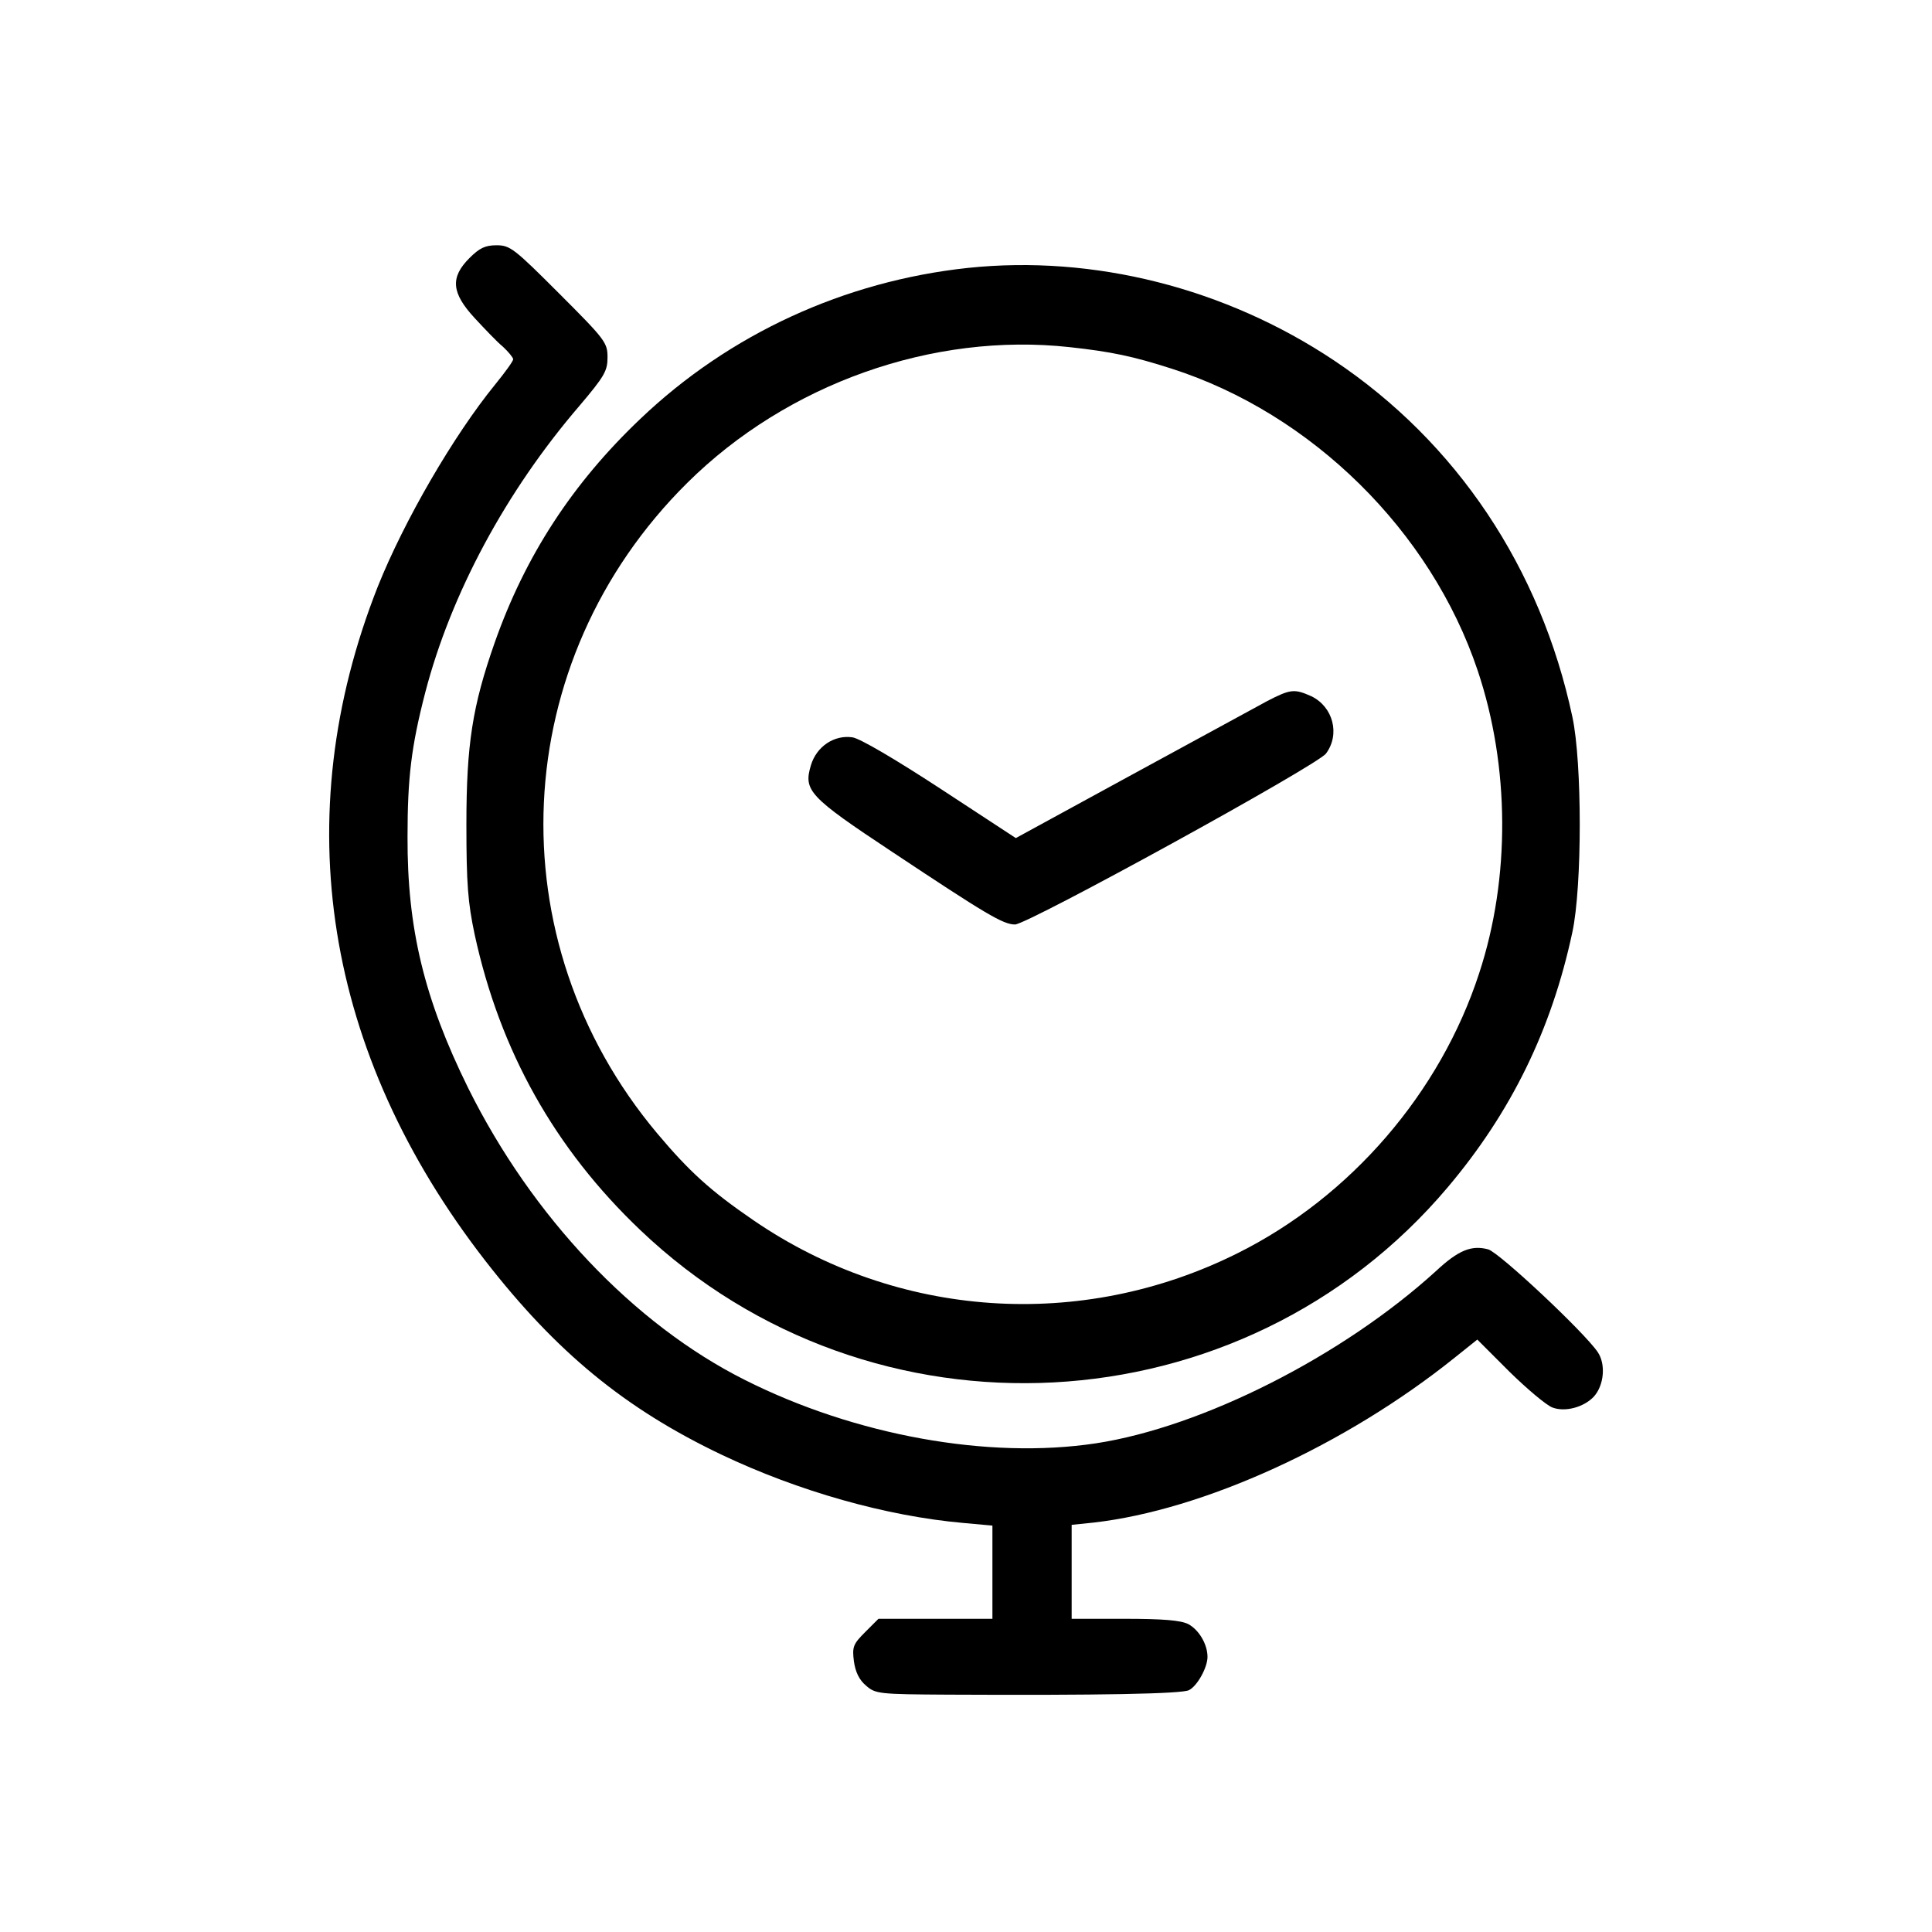
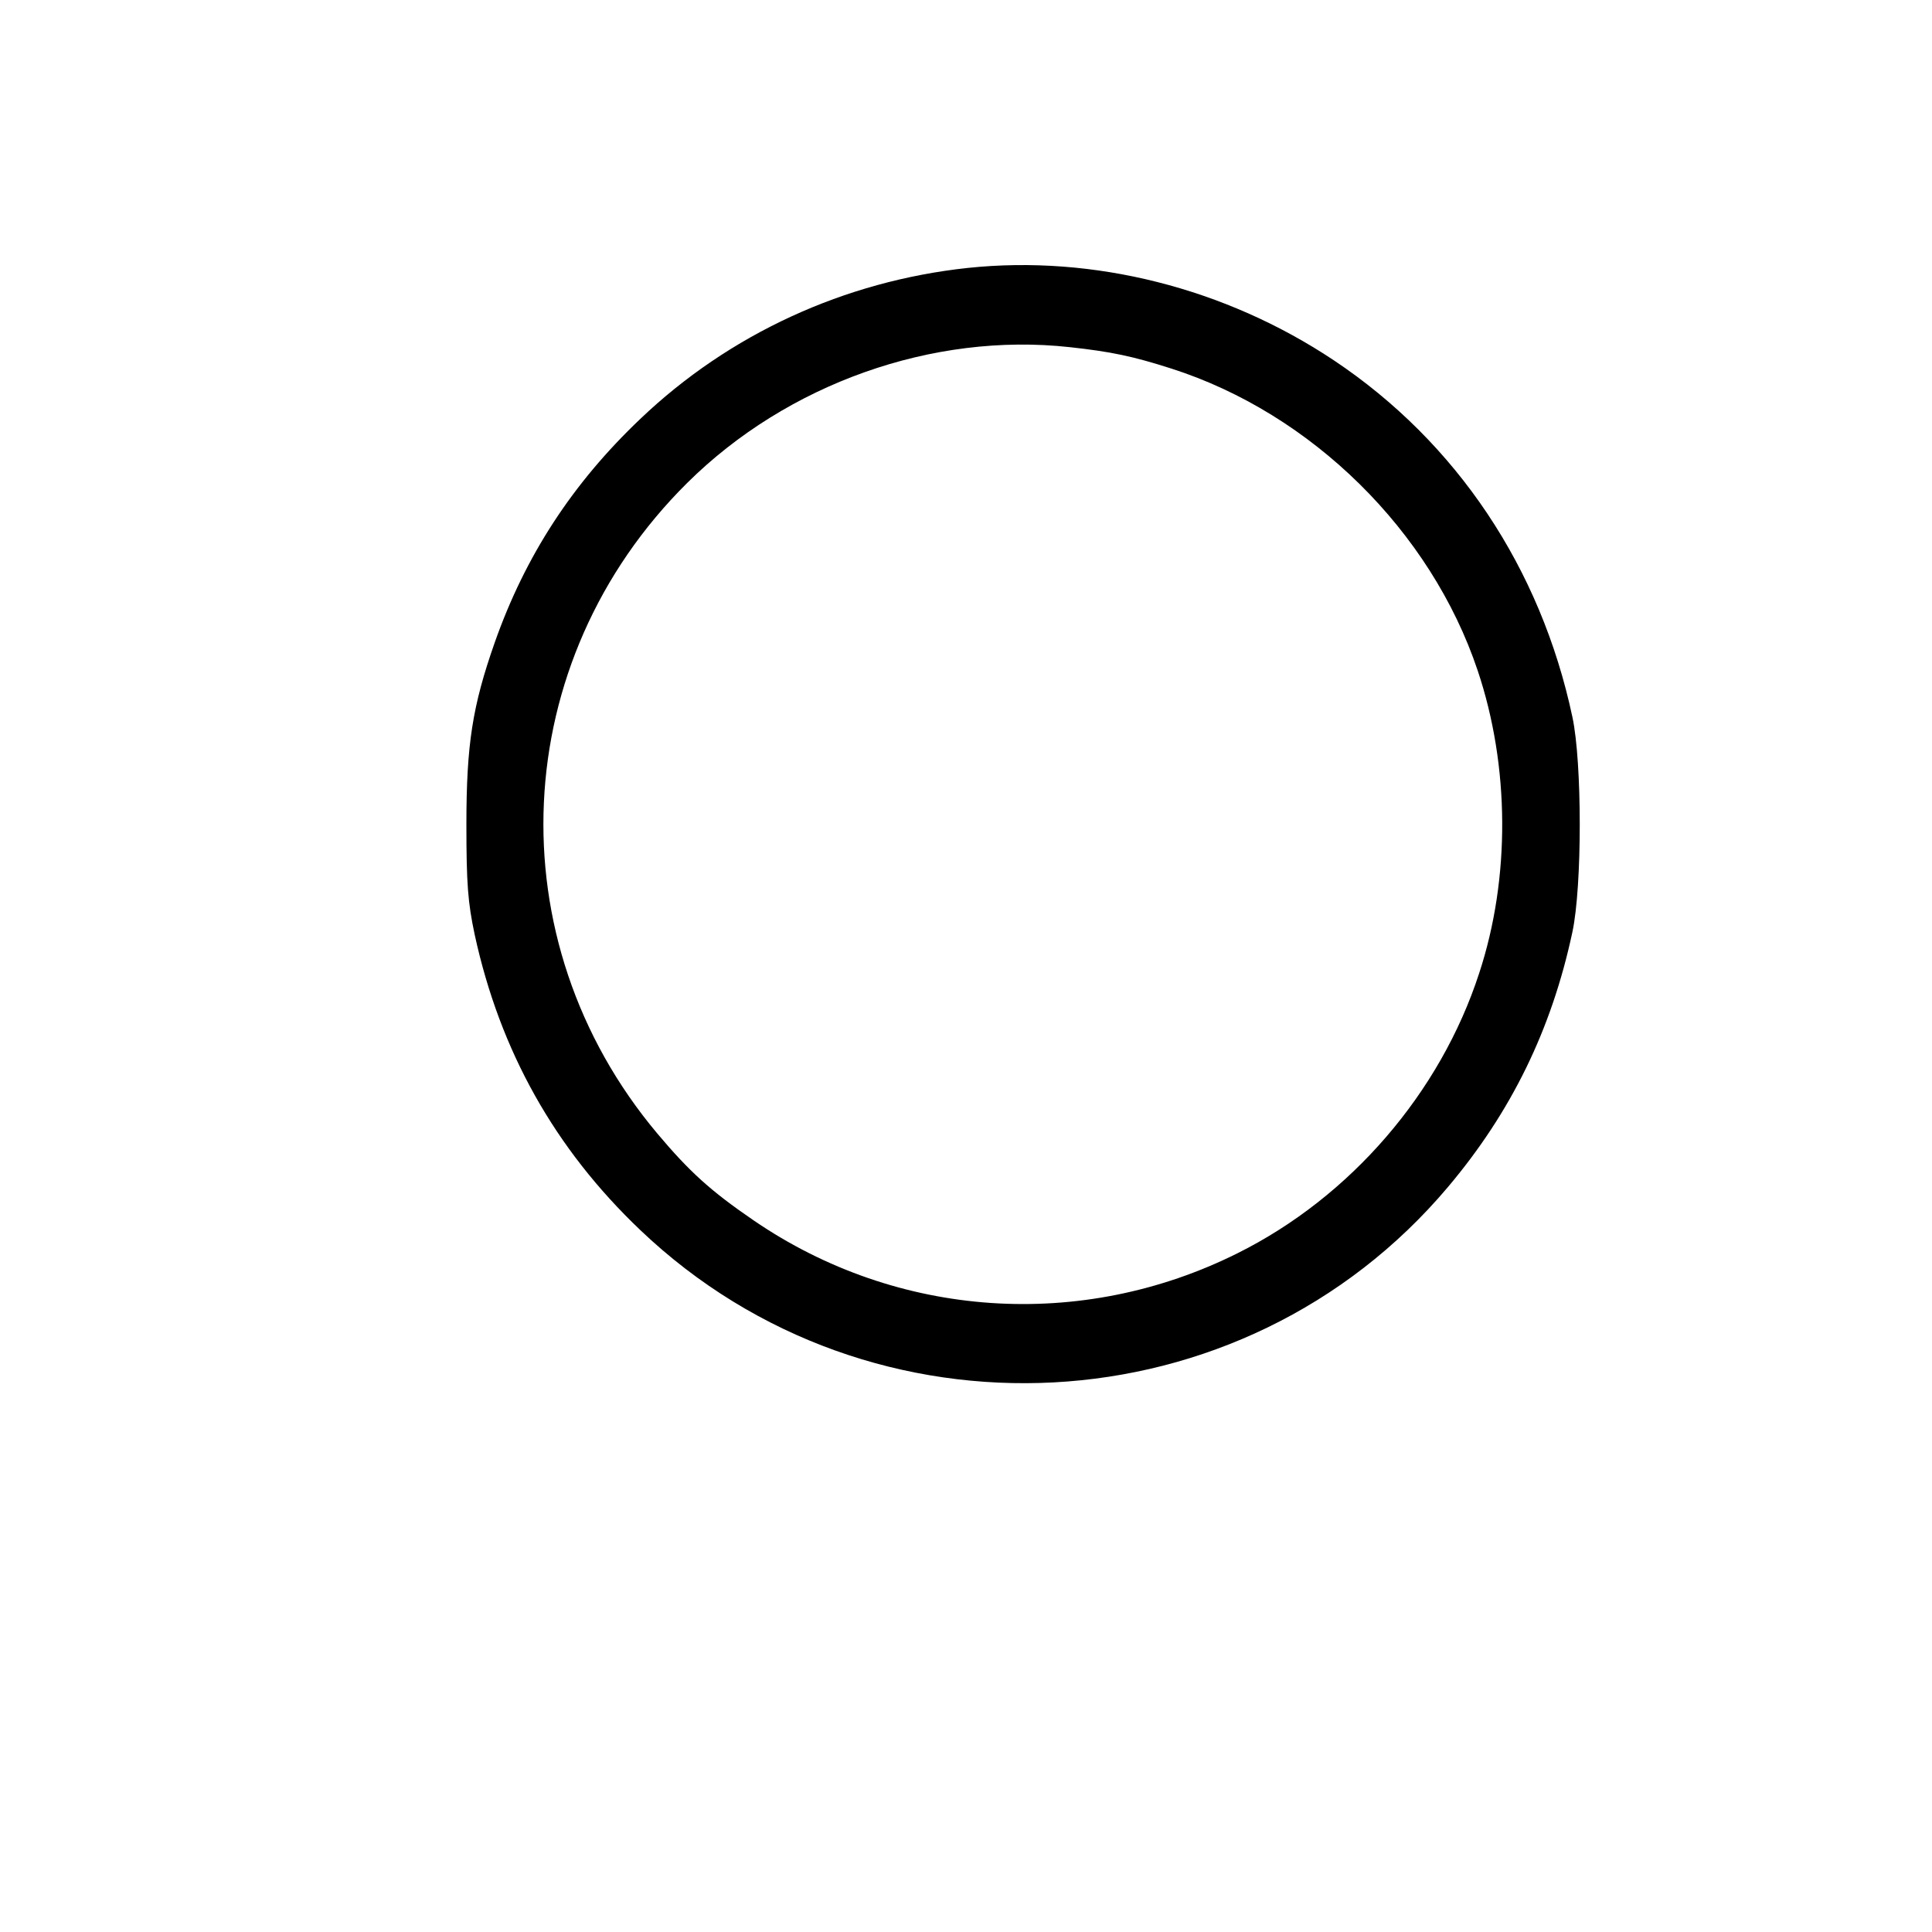
<svg xmlns="http://www.w3.org/2000/svg" version="1.0" width="512pt" height="512pt" viewBox="0 0 512 512" preserveAspectRatio="xMidYMid meet">
  <g transform="translate(0,512) scale(0.1,-0.1)" fill="#000000" stroke="none">
-     <path d="M1244 4436 c-51 -51 -48 -92 14 -159 26 -28 59 -63 75 -76 15 -14 27 -29 27 -33 0 -5 -21 -34 -47 -66 -111 -136 -242 -362 -312 -537 -241 -611 -142 -1236 285 -1786 188 -242 370 -392 626 -514 204 -97 437 -163 641 -181 l77 -7 0 -123 0 -124 -151 0 -151 0 -35 -35 c-32 -32 -35 -39 -30 -78 4 -28 14 -49 32 -64 25 -22 34 -23 218 -24 399 -2 620 2 638 12 22 11 49 60 49 88 0 34 -23 72 -51 87 -20 10 -66 14 -169 14 l-140 0 0 124 0 125 58 6 c291 33 668 205 957 437 l60 48 85 -85 c47 -46 98 -89 114 -95 34 -13 84 1 110 29 27 30 32 86 10 118 -36 53 -260 263 -290 272 -44 12 -79 -2 -138 -57 -248 -226 -620 -414 -902 -457 -285 -43 -638 21 -930 168 -295 148 -564 433 -733 773 -117 237 -162 424 -161 667 0 156 10 239 47 382 68 261 213 532 409 760 66 78 74 92 74 128 0 39 -6 47 -128 169 -119 119 -130 128 -166 128 -30 0 -45 -7 -72 -34z" />
    <path d="M2565 4410 c-327 -35 -632 -175 -868 -400 -180 -171 -305 -363 -386 -593 -59 -168 -75 -270 -75 -482 0 -158 4 -207 22 -292 67 -308 212 -567 439 -783 612 -583 1596 -531 2140 114 168 199 275 418 330 676 26 121 26 449 0 570 -84 395 -307 728 -632 945 -288 192 -637 280 -970 245z m270 -210 c110 -12 167 -24 270 -57 371 -119 687 -430 811 -800 85 -253 87 -550 4 -802 -103 -317 -341 -593 -640 -742 -414 -207 -902 -174 -1283 87 -114 78 -170 129 -255 230 -431 513 -397 1252 79 1724 265 263 651 400 1014 360z" />
-     <path d="M3358 3262 c-29 -16 -191 -104 -360 -196 l-306 -167 -200 131 c-121 79 -213 133 -233 136 -48 7 -95 -24 -110 -74 -20 -67 -6 -83 216 -230 247 -164 293 -192 325 -192 35 1 800 421 824 453 38 51 19 124 -39 152 -45 20 -55 19 -117 -13z" />
  </g>
</svg>